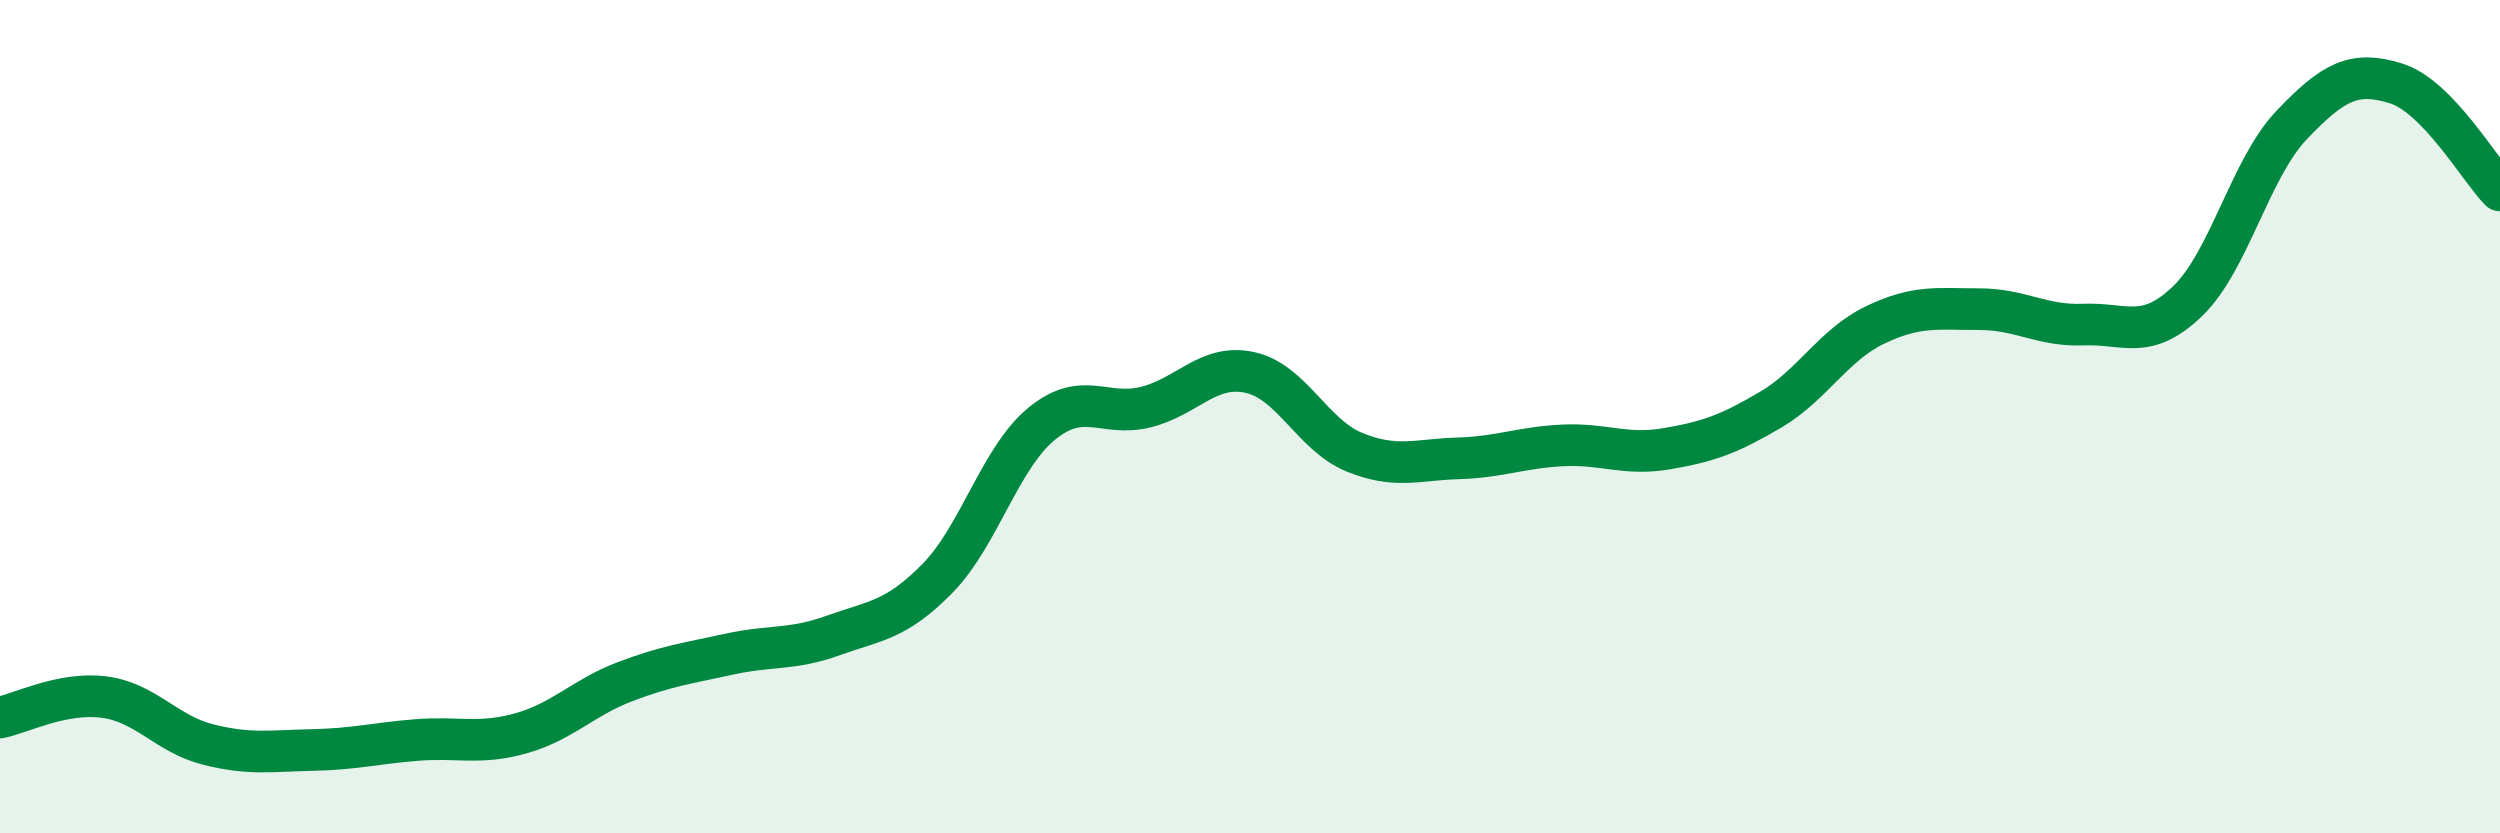
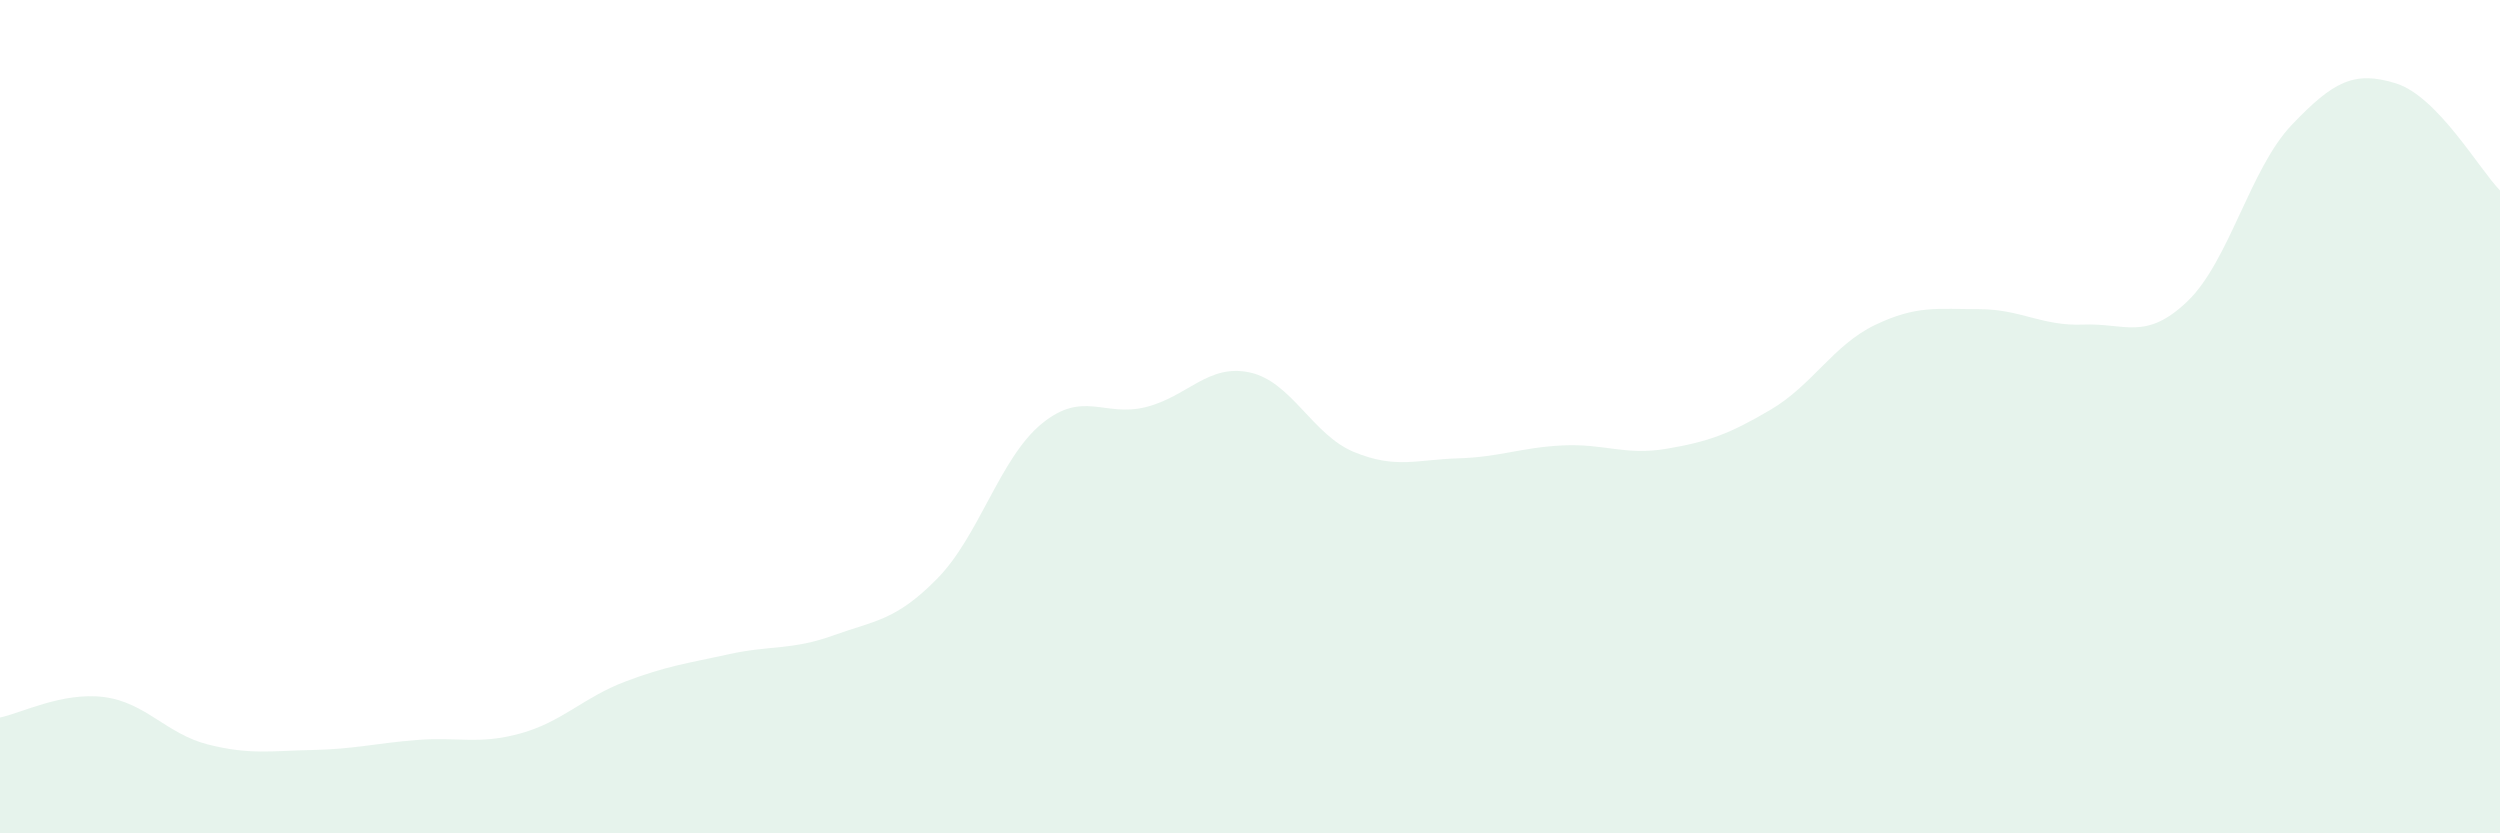
<svg xmlns="http://www.w3.org/2000/svg" width="60" height="20" viewBox="0 0 60 20">
  <path d="M 0,17.22 C 0.5,17.12 1.5,16.6 2.5,16.73 C 3.5,16.86 4,17.62 5,17.87 C 6,18.12 6.5,18.02 7.5,18 C 8.5,17.98 9,17.84 10,17.76 C 11,17.68 11.5,17.88 12.5,17.6 C 13.5,17.32 14,16.74 15,16.36 C 16,15.98 16.5,15.92 17.5,15.7 C 18.5,15.48 19,15.61 20,15.25 C 21,14.89 21.5,14.9 22.5,13.88 C 23.5,12.86 24,10.99 25,10.17 C 26,9.35 26.5,10.02 27.5,9.77 C 28.5,9.52 29,8.72 30,8.94 C 31,9.16 31.5,10.44 32.5,10.85 C 33.5,11.26 34,11.03 35,11 C 36,10.97 36.5,10.74 37.5,10.69 C 38.5,10.64 39,10.94 40,10.77 C 41,10.6 41.5,10.42 42.5,9.83 C 43.5,9.24 44,8.28 45,7.8 C 46,7.32 46.5,7.42 47.5,7.42 C 48.5,7.42 49,7.83 50,7.79 C 51,7.75 51.5,8.19 52.5,7.23 C 53.5,6.27 54,4.05 55,3 C 56,1.95 56.5,1.69 57.5,2 C 58.5,2.31 59.5,4.06 60,4.57L60 20L0 20Z" fill="#008740" opacity="0.1" stroke-linecap="round" stroke-linejoin="round" />
-   <path d="M 0,17.22 C 0.5,17.12 1.5,16.6 2.5,16.73 C 3.5,16.86 4,17.62 5,17.87 C 6,18.12 6.5,18.02 7.5,18 C 8.5,17.98 9,17.84 10,17.76 C 11,17.68 11.5,17.88 12.5,17.6 C 13.5,17.32 14,16.74 15,16.36 C 16,15.98 16.5,15.92 17.5,15.7 C 18.5,15.48 19,15.61 20,15.25 C 21,14.89 21.5,14.9 22.5,13.88 C 23.5,12.86 24,10.99 25,10.17 C 26,9.35 26.5,10.02 27.5,9.77 C 28.5,9.52 29,8.72 30,8.94 C 31,9.16 31.5,10.44 32.5,10.85 C 33.5,11.26 34,11.03 35,11 C 36,10.97 36.5,10.74 37.5,10.69 C 38.5,10.64 39,10.94 40,10.77 C 41,10.6 41.5,10.42 42.5,9.83 C 43.5,9.24 44,8.28 45,7.8 C 46,7.32 46.5,7.42 47.5,7.42 C 48.5,7.42 49,7.83 50,7.79 C 51,7.75 51.5,8.19 52.5,7.23 C 53.5,6.27 54,4.05 55,3 C 56,1.95 56.5,1.69 57.5,2 C 58.5,2.31 59.5,4.06 60,4.57" stroke="#008740" stroke-width="1" fill="none" stroke-linecap="round" stroke-linejoin="round" />
</svg>